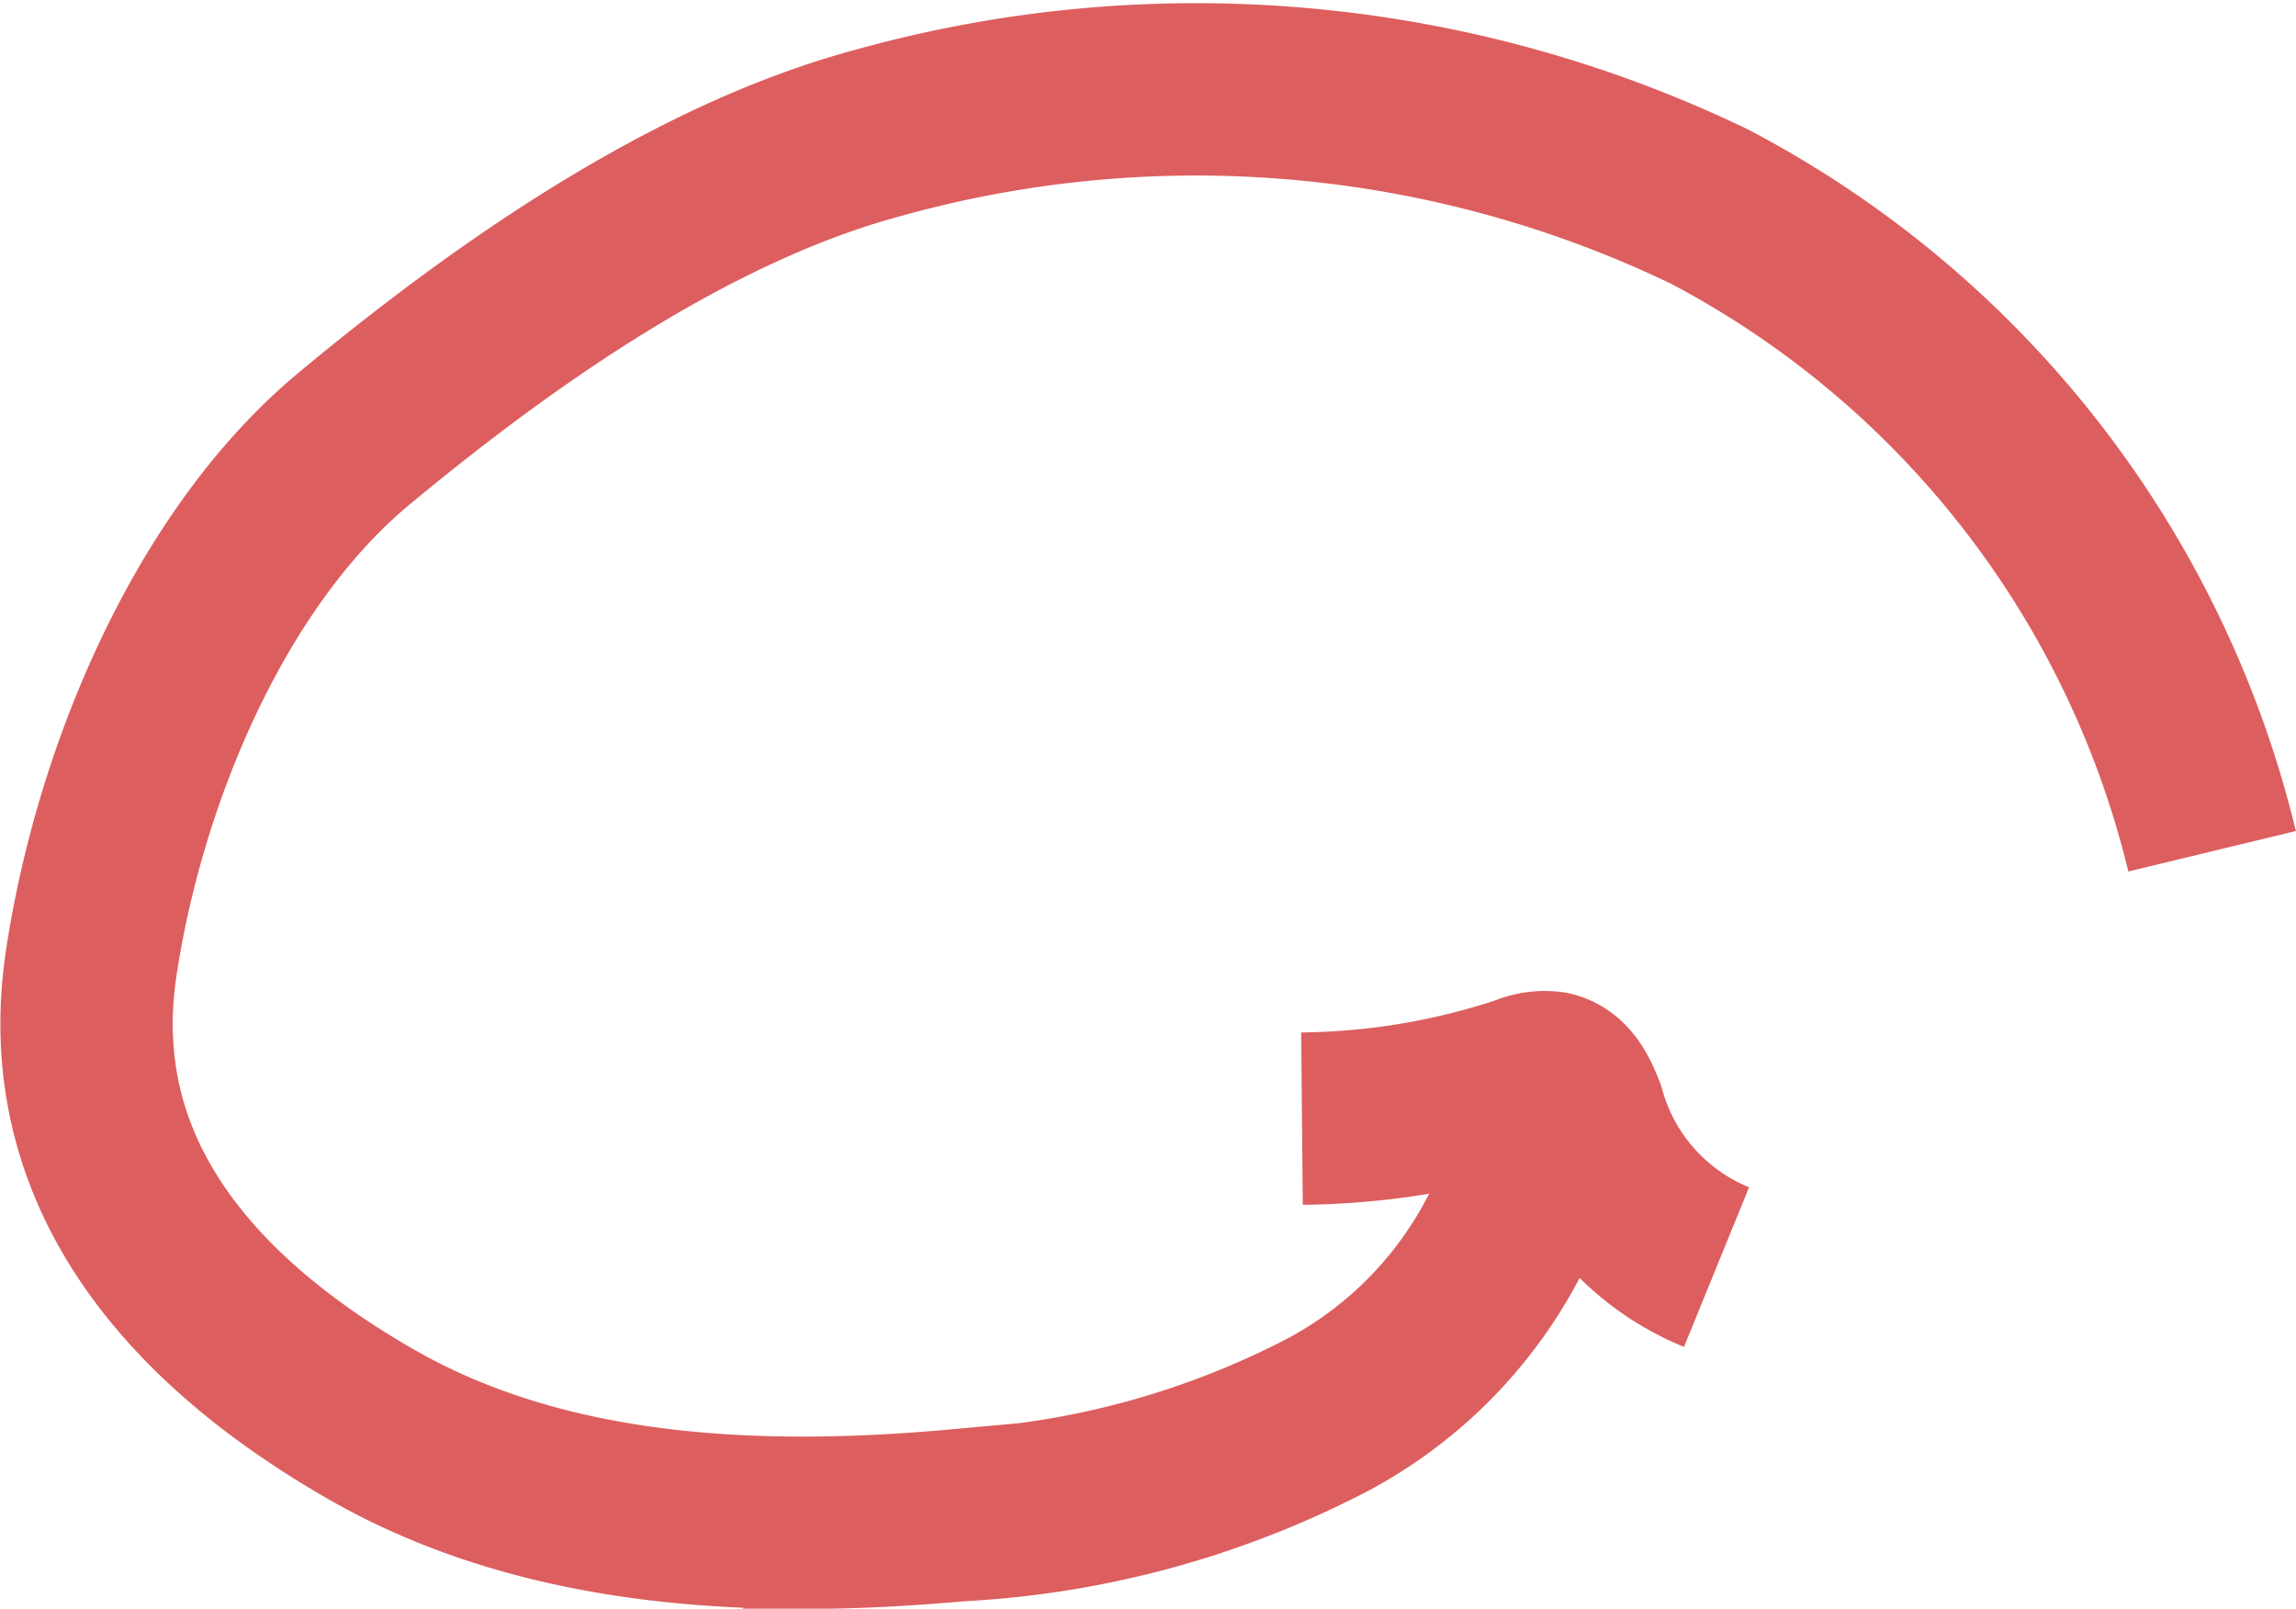
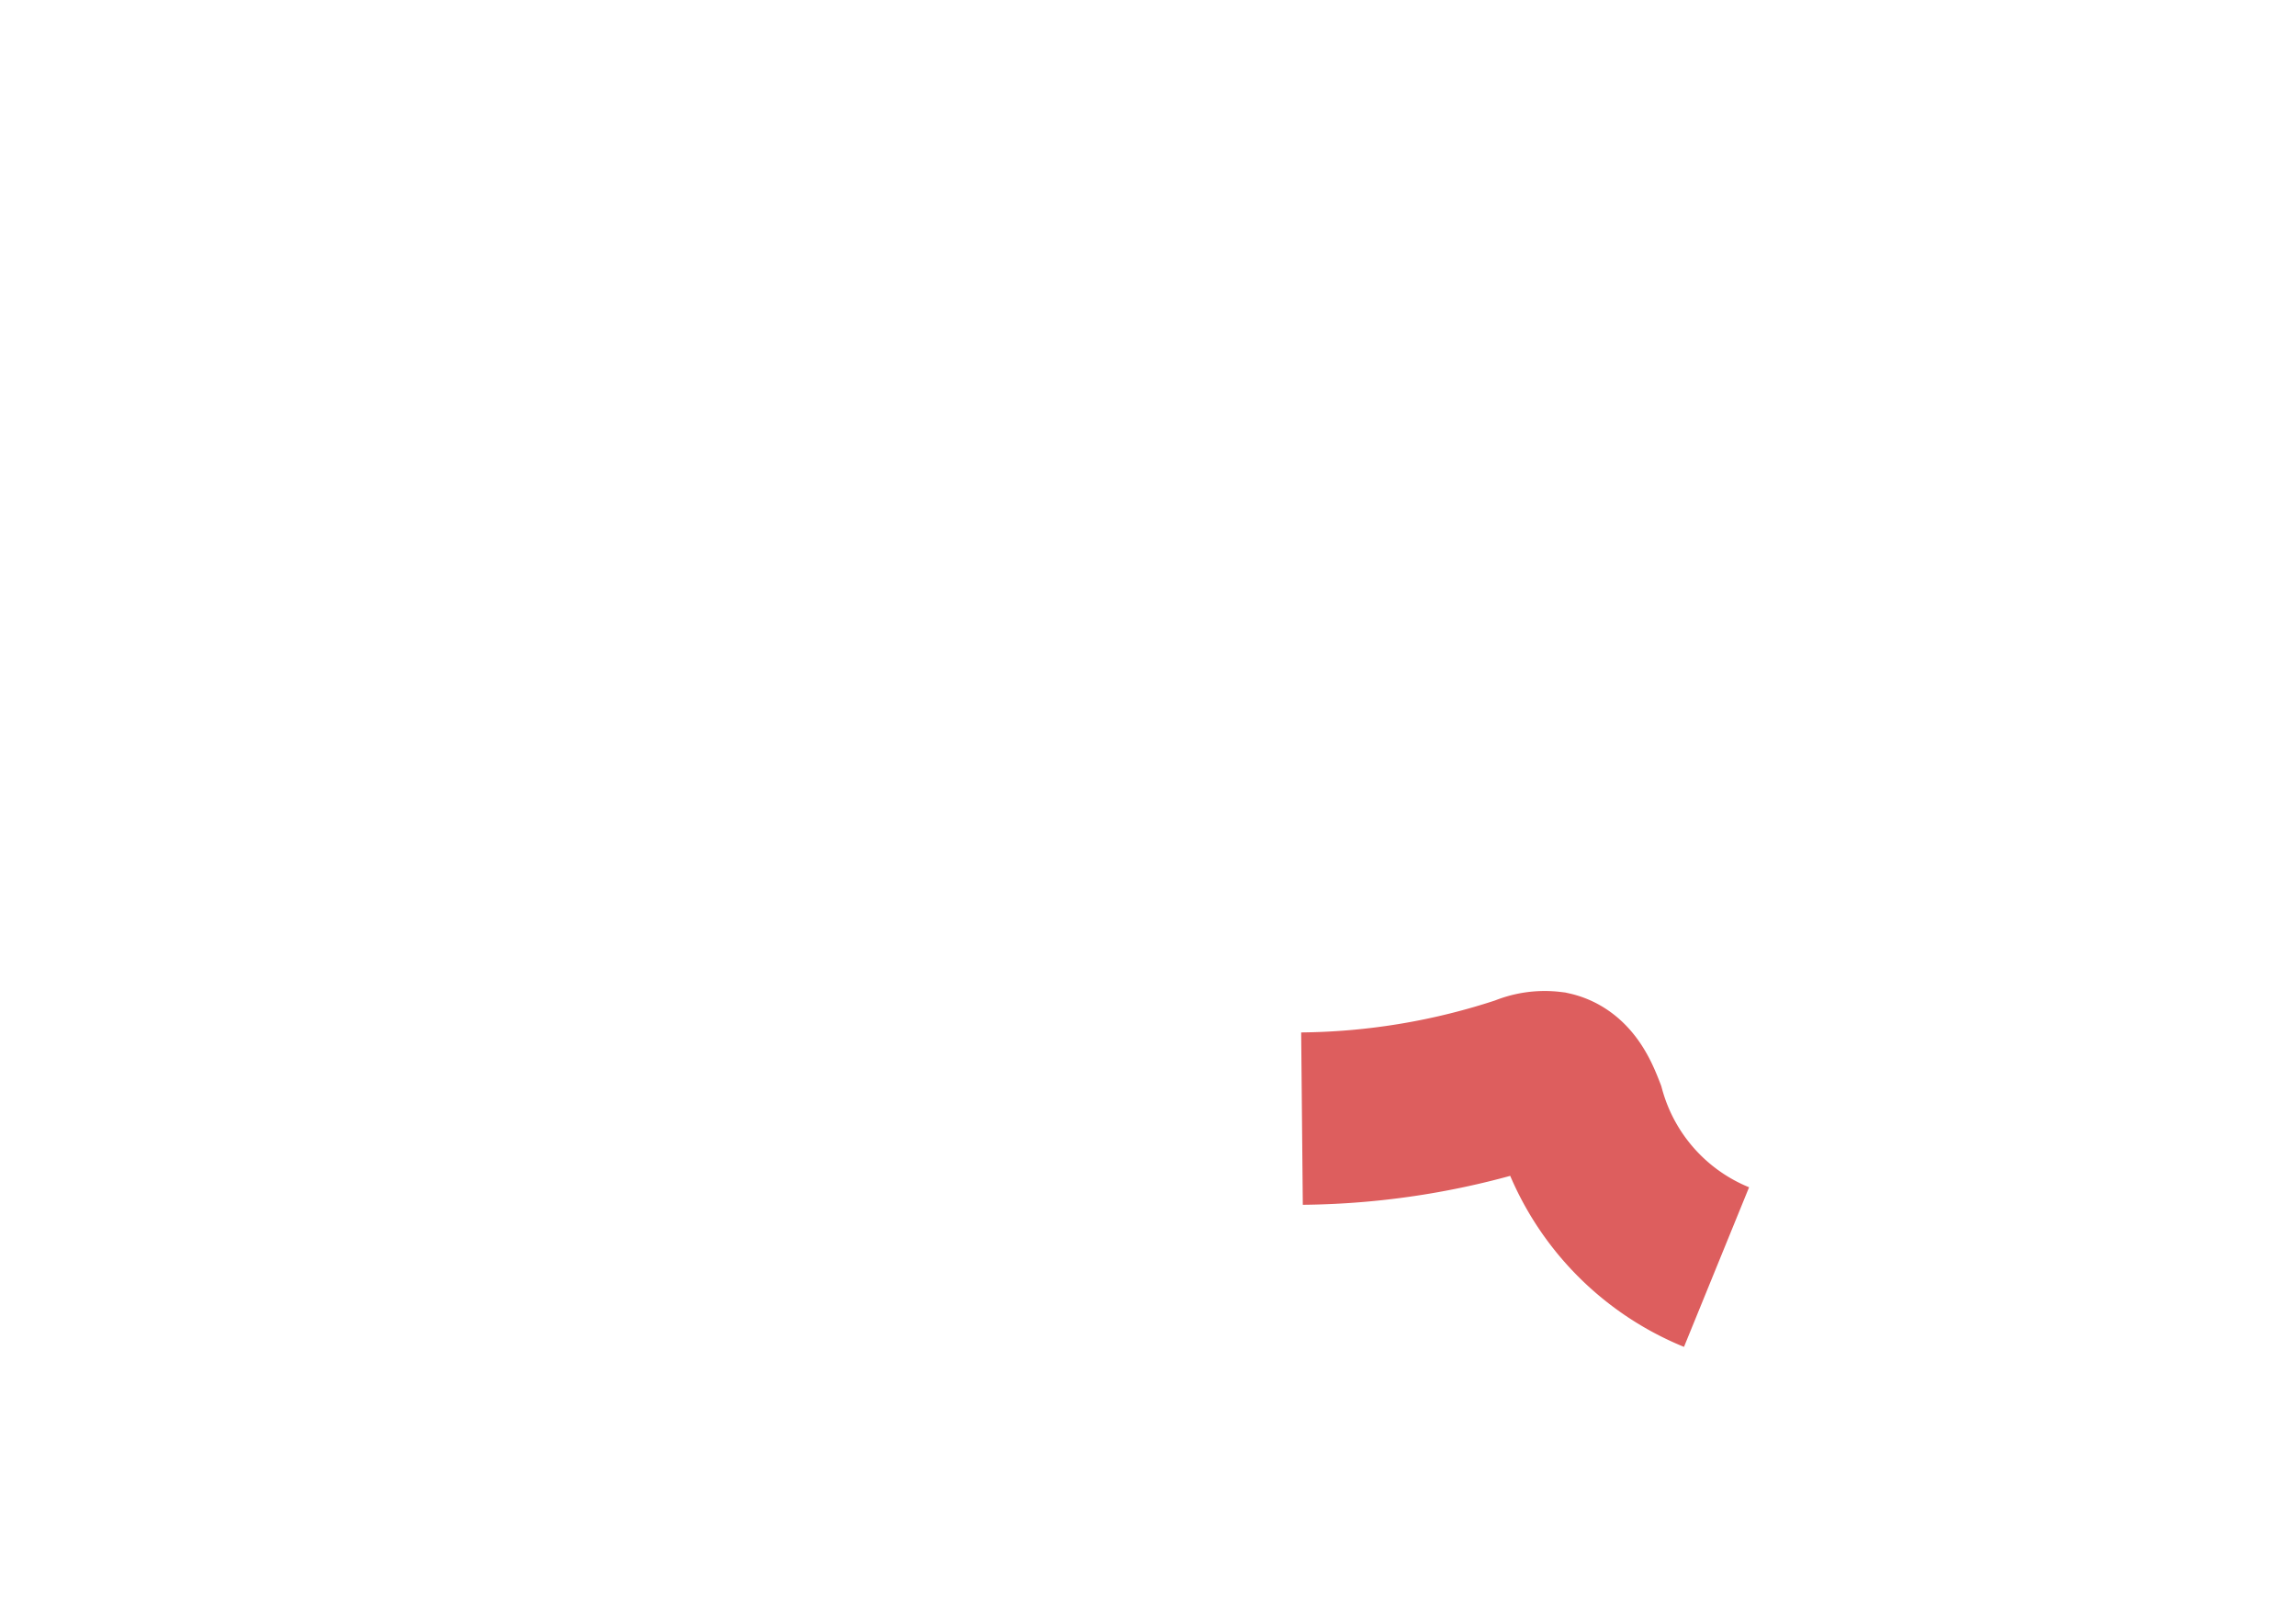
<svg xmlns="http://www.w3.org/2000/svg" width="39.96" height="27.998" viewBox="0 0 39.96 27.998">
  <g id="グループ_851" data-name="グループ 851" transform="translate(2770.507 596.045)">
-     <path id="パス_541" data-name="パス 541" d="M-2732.007-581.229a17.244,17.244,0,0,0-8.745-11.219,20.582,20.582,0,0,0-14.467-1.285c-3.3.883-6.581,3.207-9.134,5.329-2.522,2.1-4.084,5.891-4.568,9.134-.515,3.46,1.523,6.09,4.87,8.013,3.033,1.743,6.731,1.9,10.215,1.585a15.664,15.664,0,0,0,6.424-1.743,7.356,7.356,0,0,0,3.8-5.237" fill="none" stroke="#dd5e5e" stroke-miterlimit="10" stroke-width="3" />
    <path id="パス_542" data-name="パス 542" d="M-2747.847-576.576a12.656,12.656,0,0,0,3.882-.649.848.848,0,0,1,.444-.066c.269.06.4.358.5.616a4.078,4.078,0,0,0,2.389,2.683" fill="none" stroke="#dd5e5e" stroke-miterlimit="10" stroke-width="3" />
  </g>
</svg>